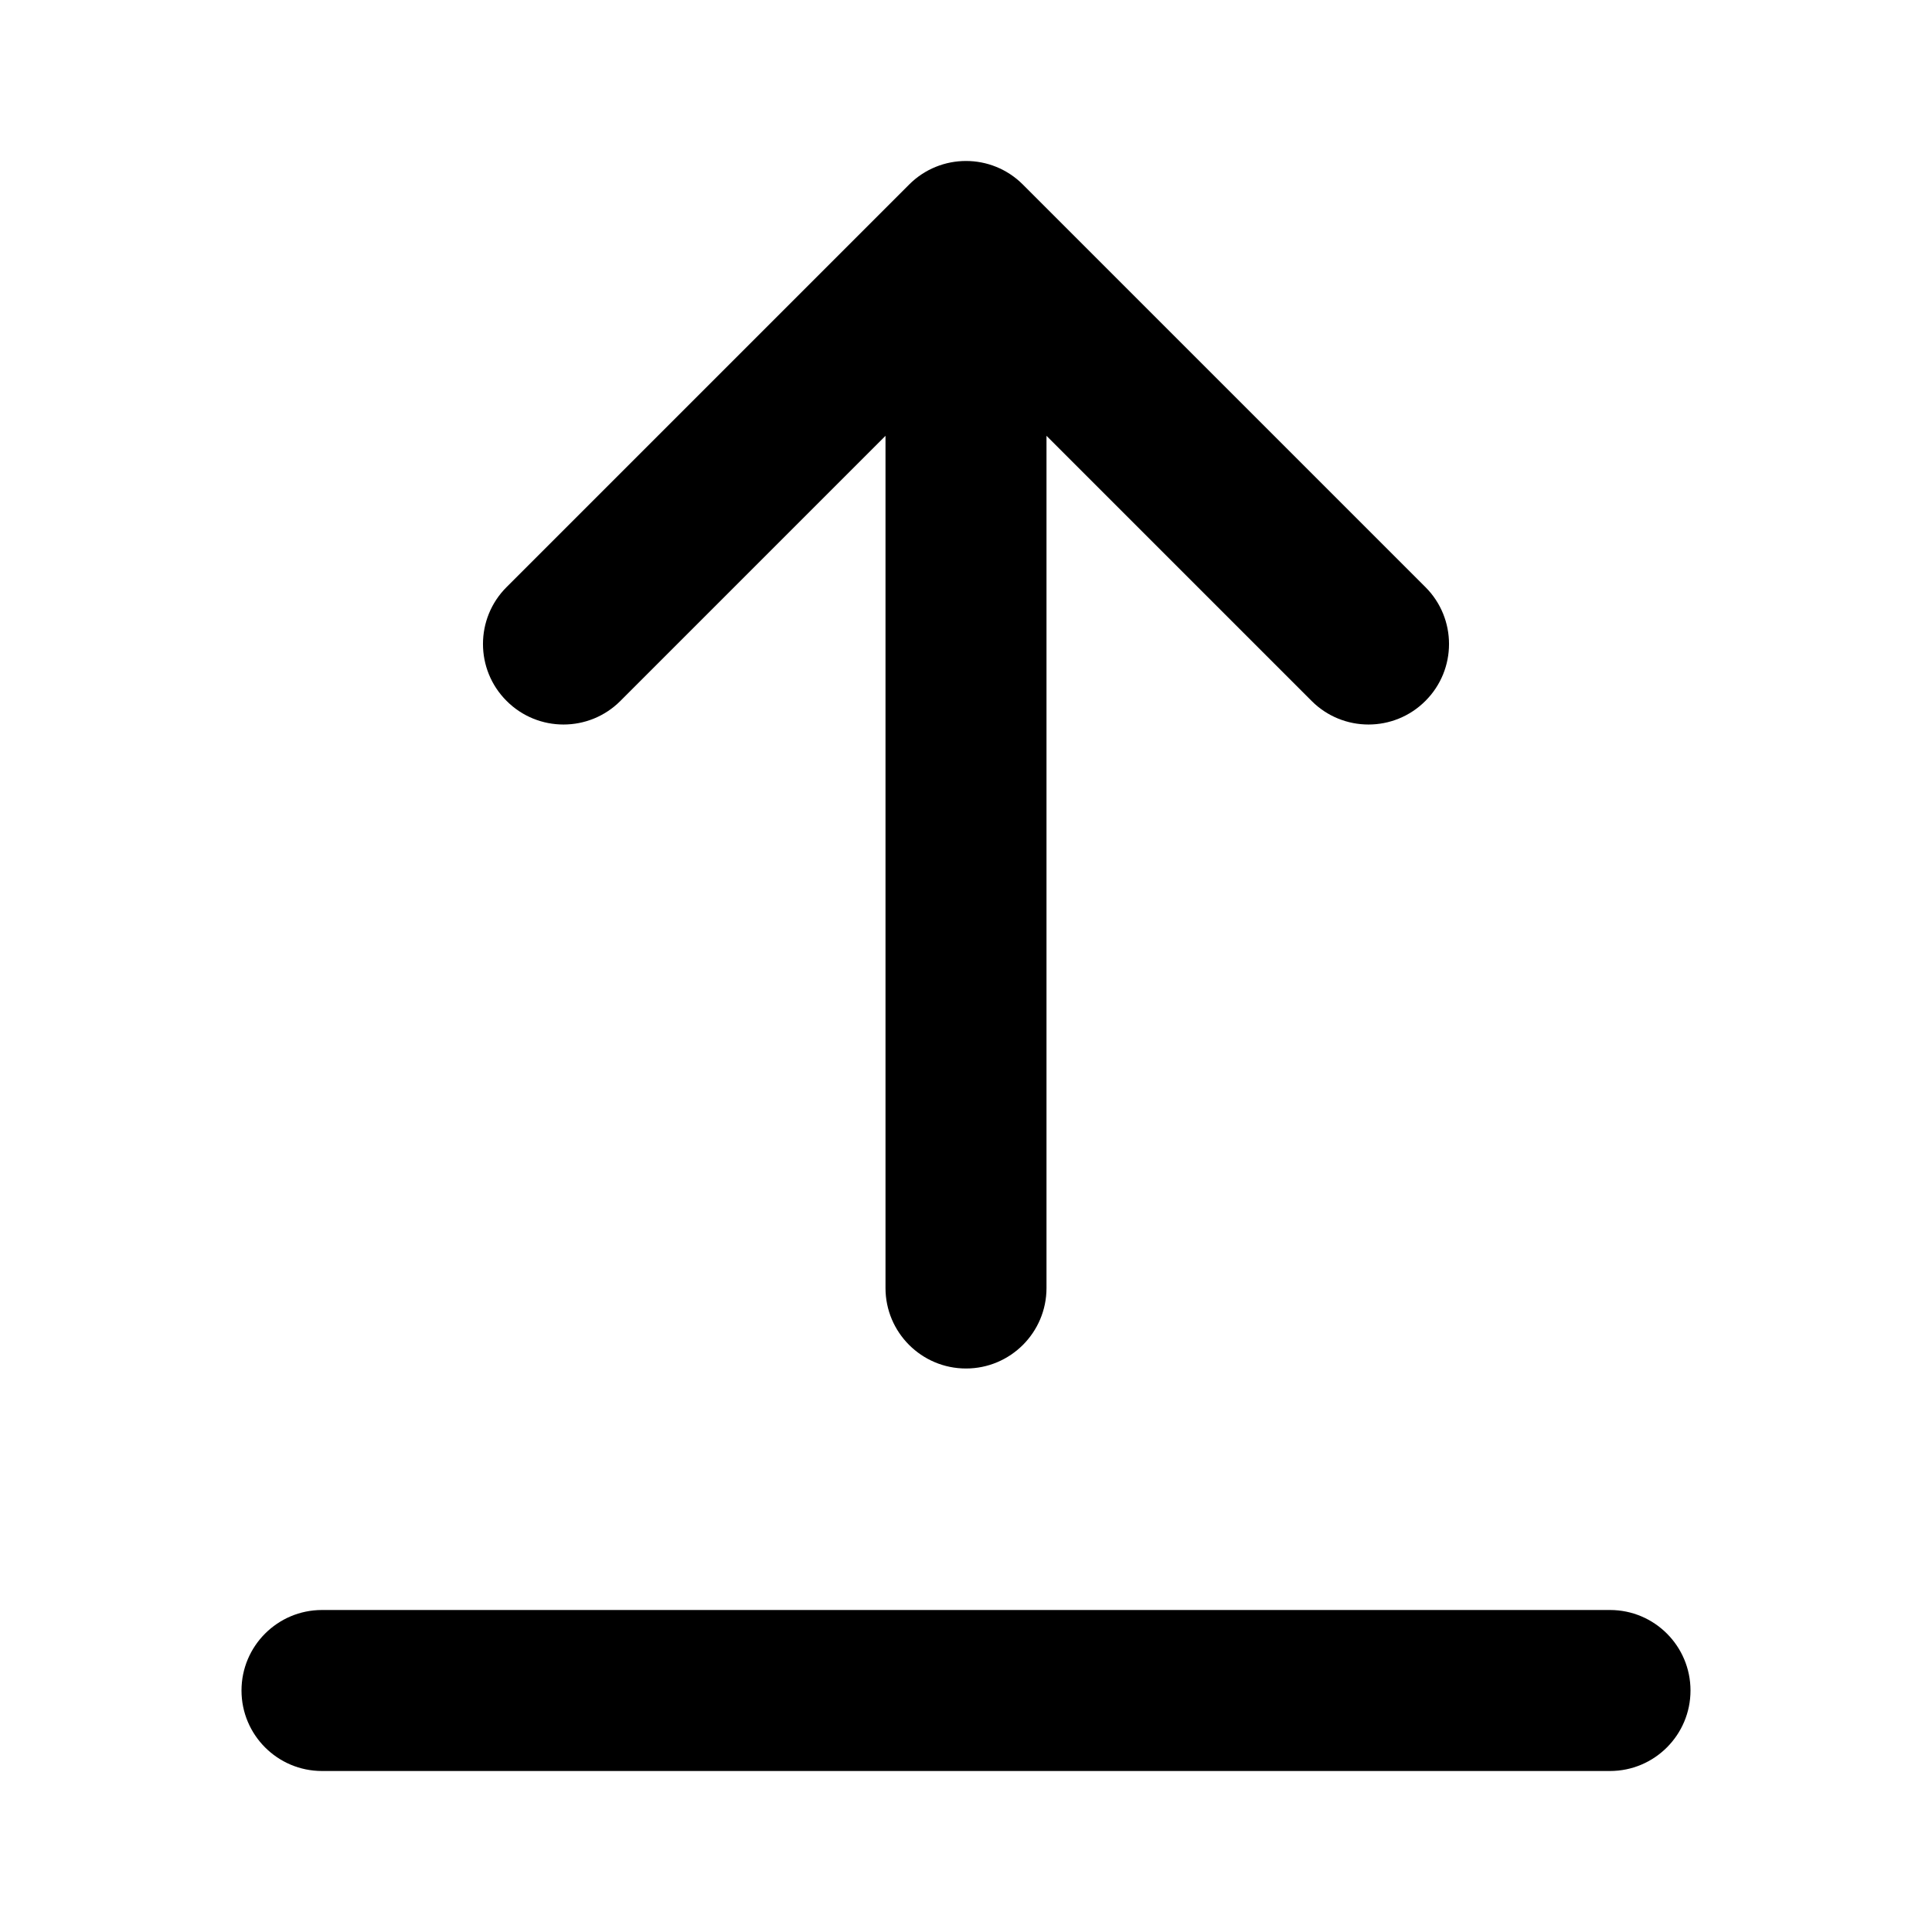
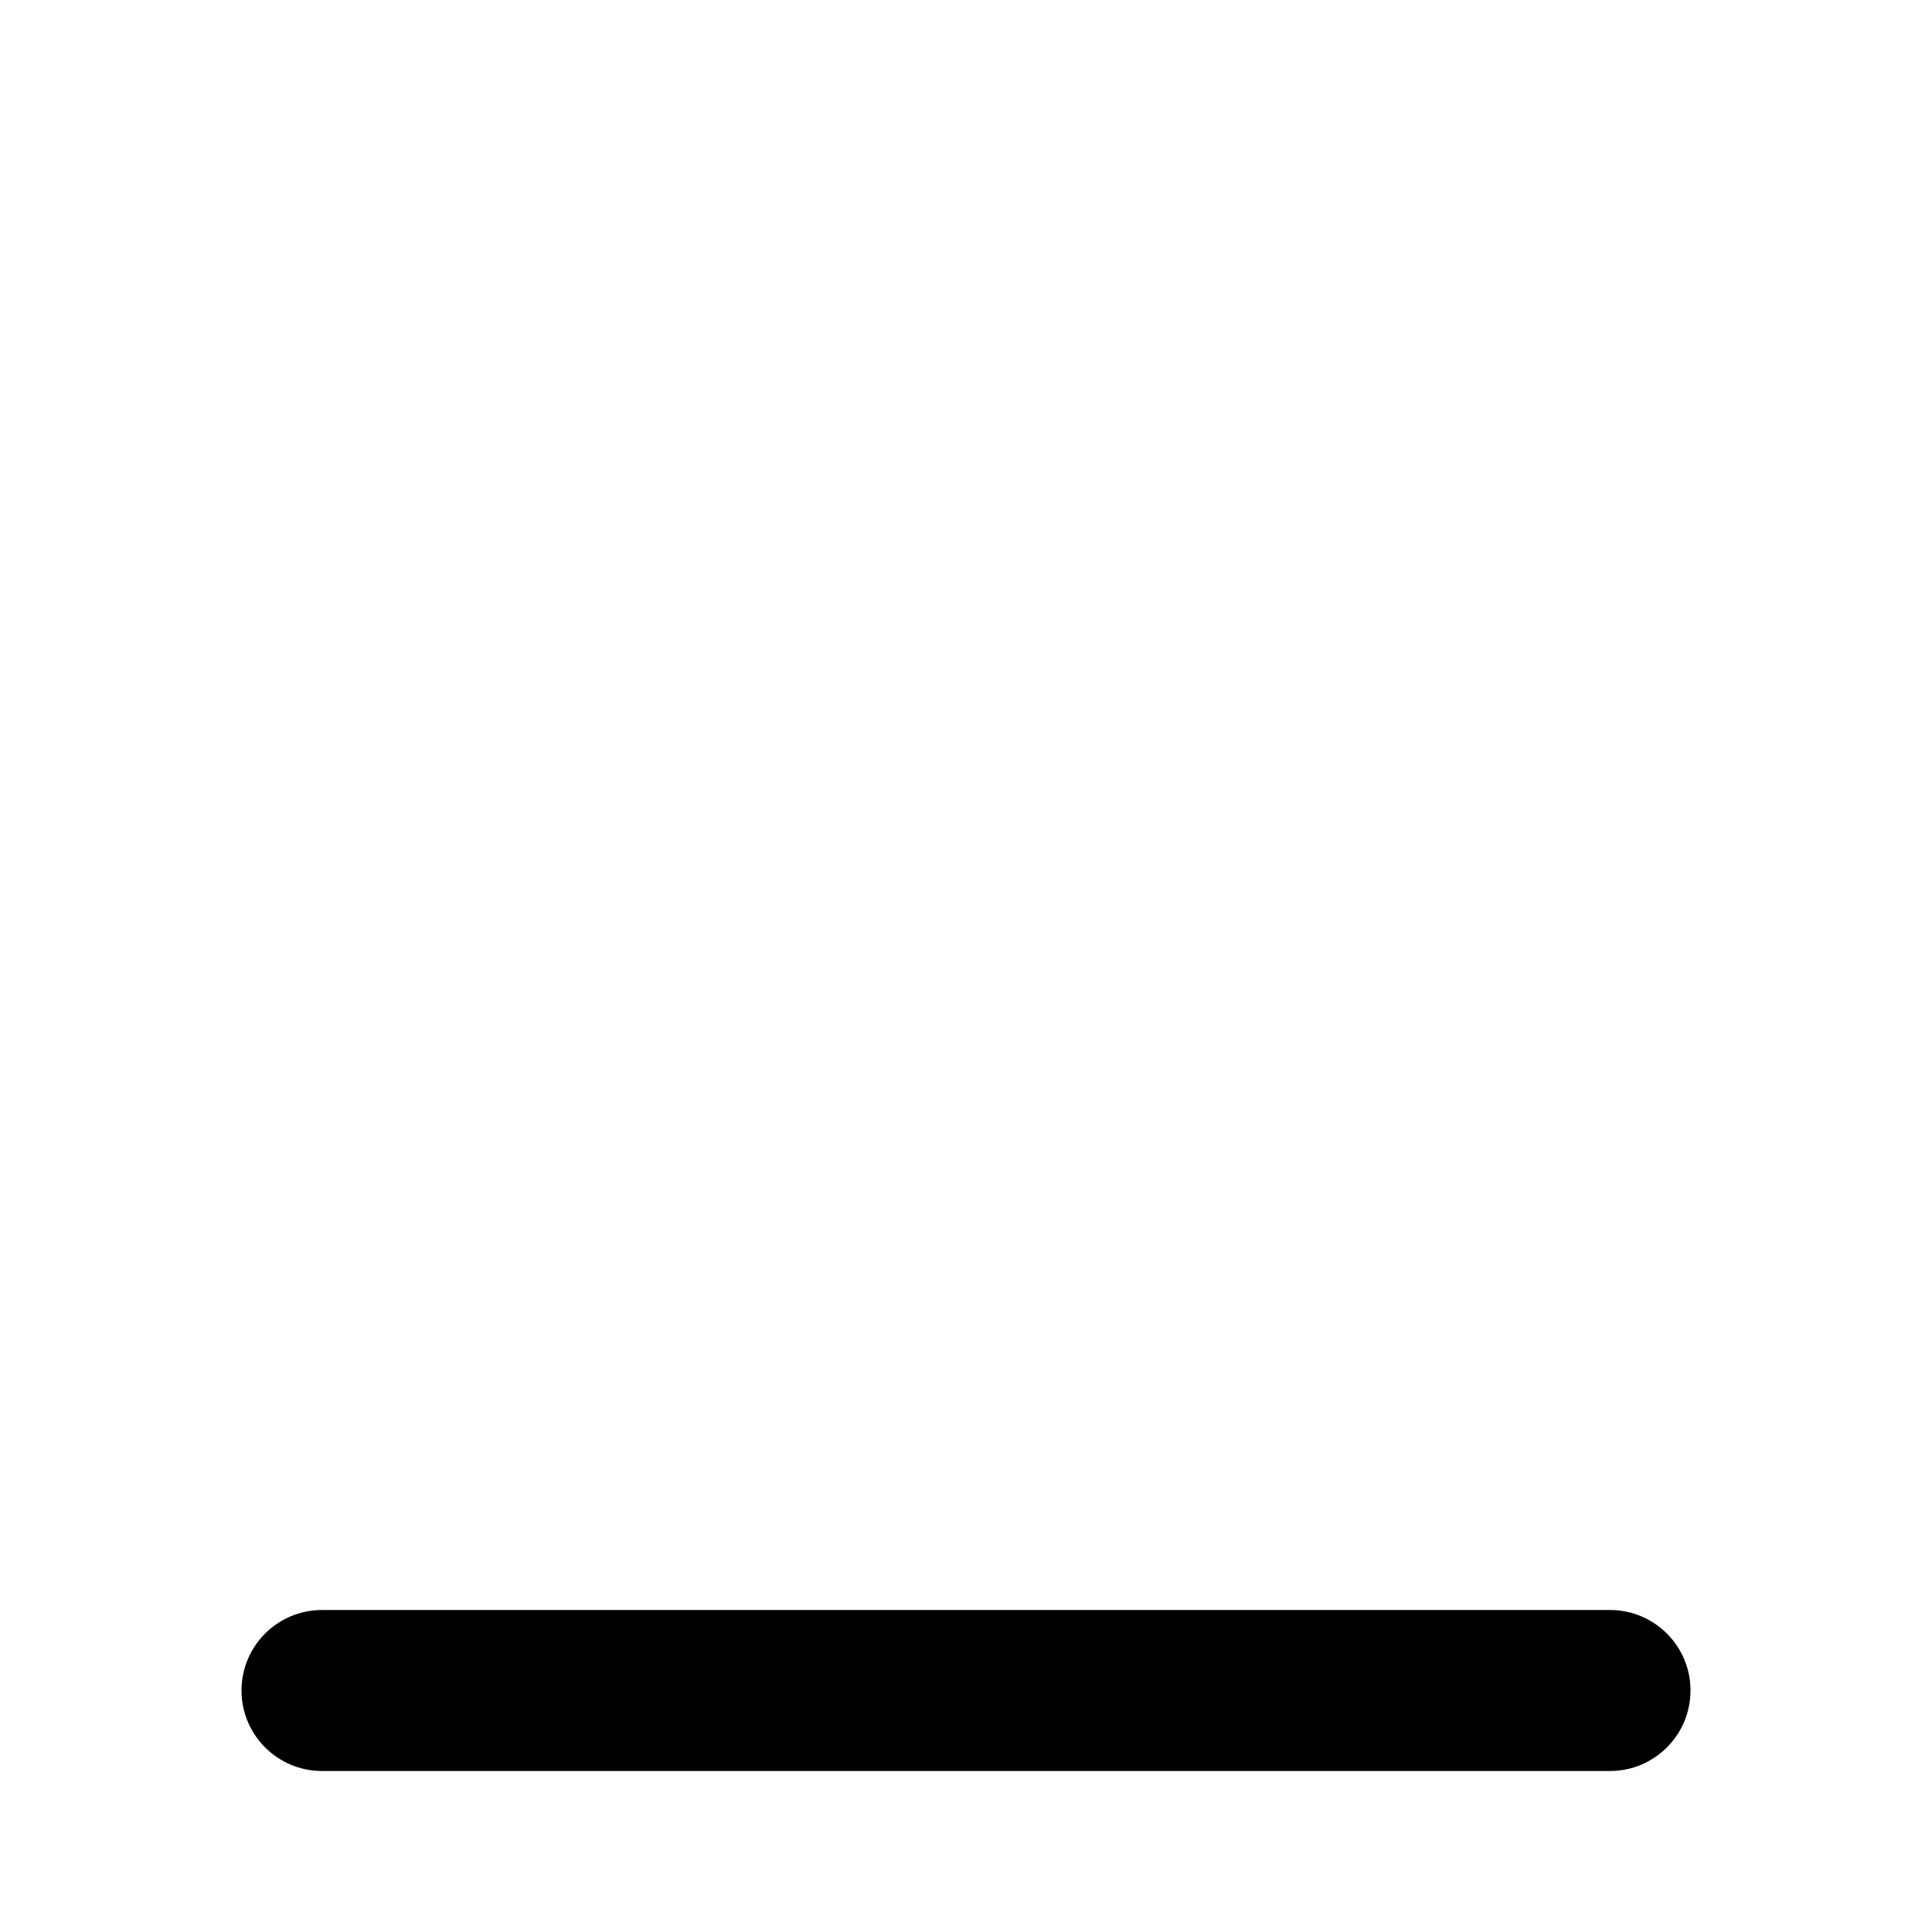
<svg xmlns="http://www.w3.org/2000/svg" width="800px" height="800px" viewBox="0 0 24 24" fill="none">
-   <path d="M6.293 8.707C6.683 9.098 7.317 9.098 7.707 8.707L11 5.414L11 16C11 16.552 11.448 17 12 17C12.552 17 13 16.552 13 16L13 5.414L16.293 8.707C16.683 9.098 17.317 9.098 17.707 8.707C18.098 8.317 18.098 7.683 17.707 7.293L12.707 2.293C12.317 1.902 11.683 1.902 11.293 2.293L6.293 7.293C5.902 7.683 5.902 8.317 6.293 8.707Z" fill="#000000" />
-   <path d="M4 22C3.448 22 3 21.552 3 21C3 20.448 3.448 20 4 20H20C20.552 20 21 20.448 21 21C21 21.552 20.552 22 20 22H4Z" fill="#000000" />
+   <path d="M4 22C3.448 22 3 21.552 3 21C3 20.448 3.448 20 4 20H20C20.552 20 21 20.448 21 21C21 21.552 20.552 22 20 22H4" fill="#000000" />
</svg>